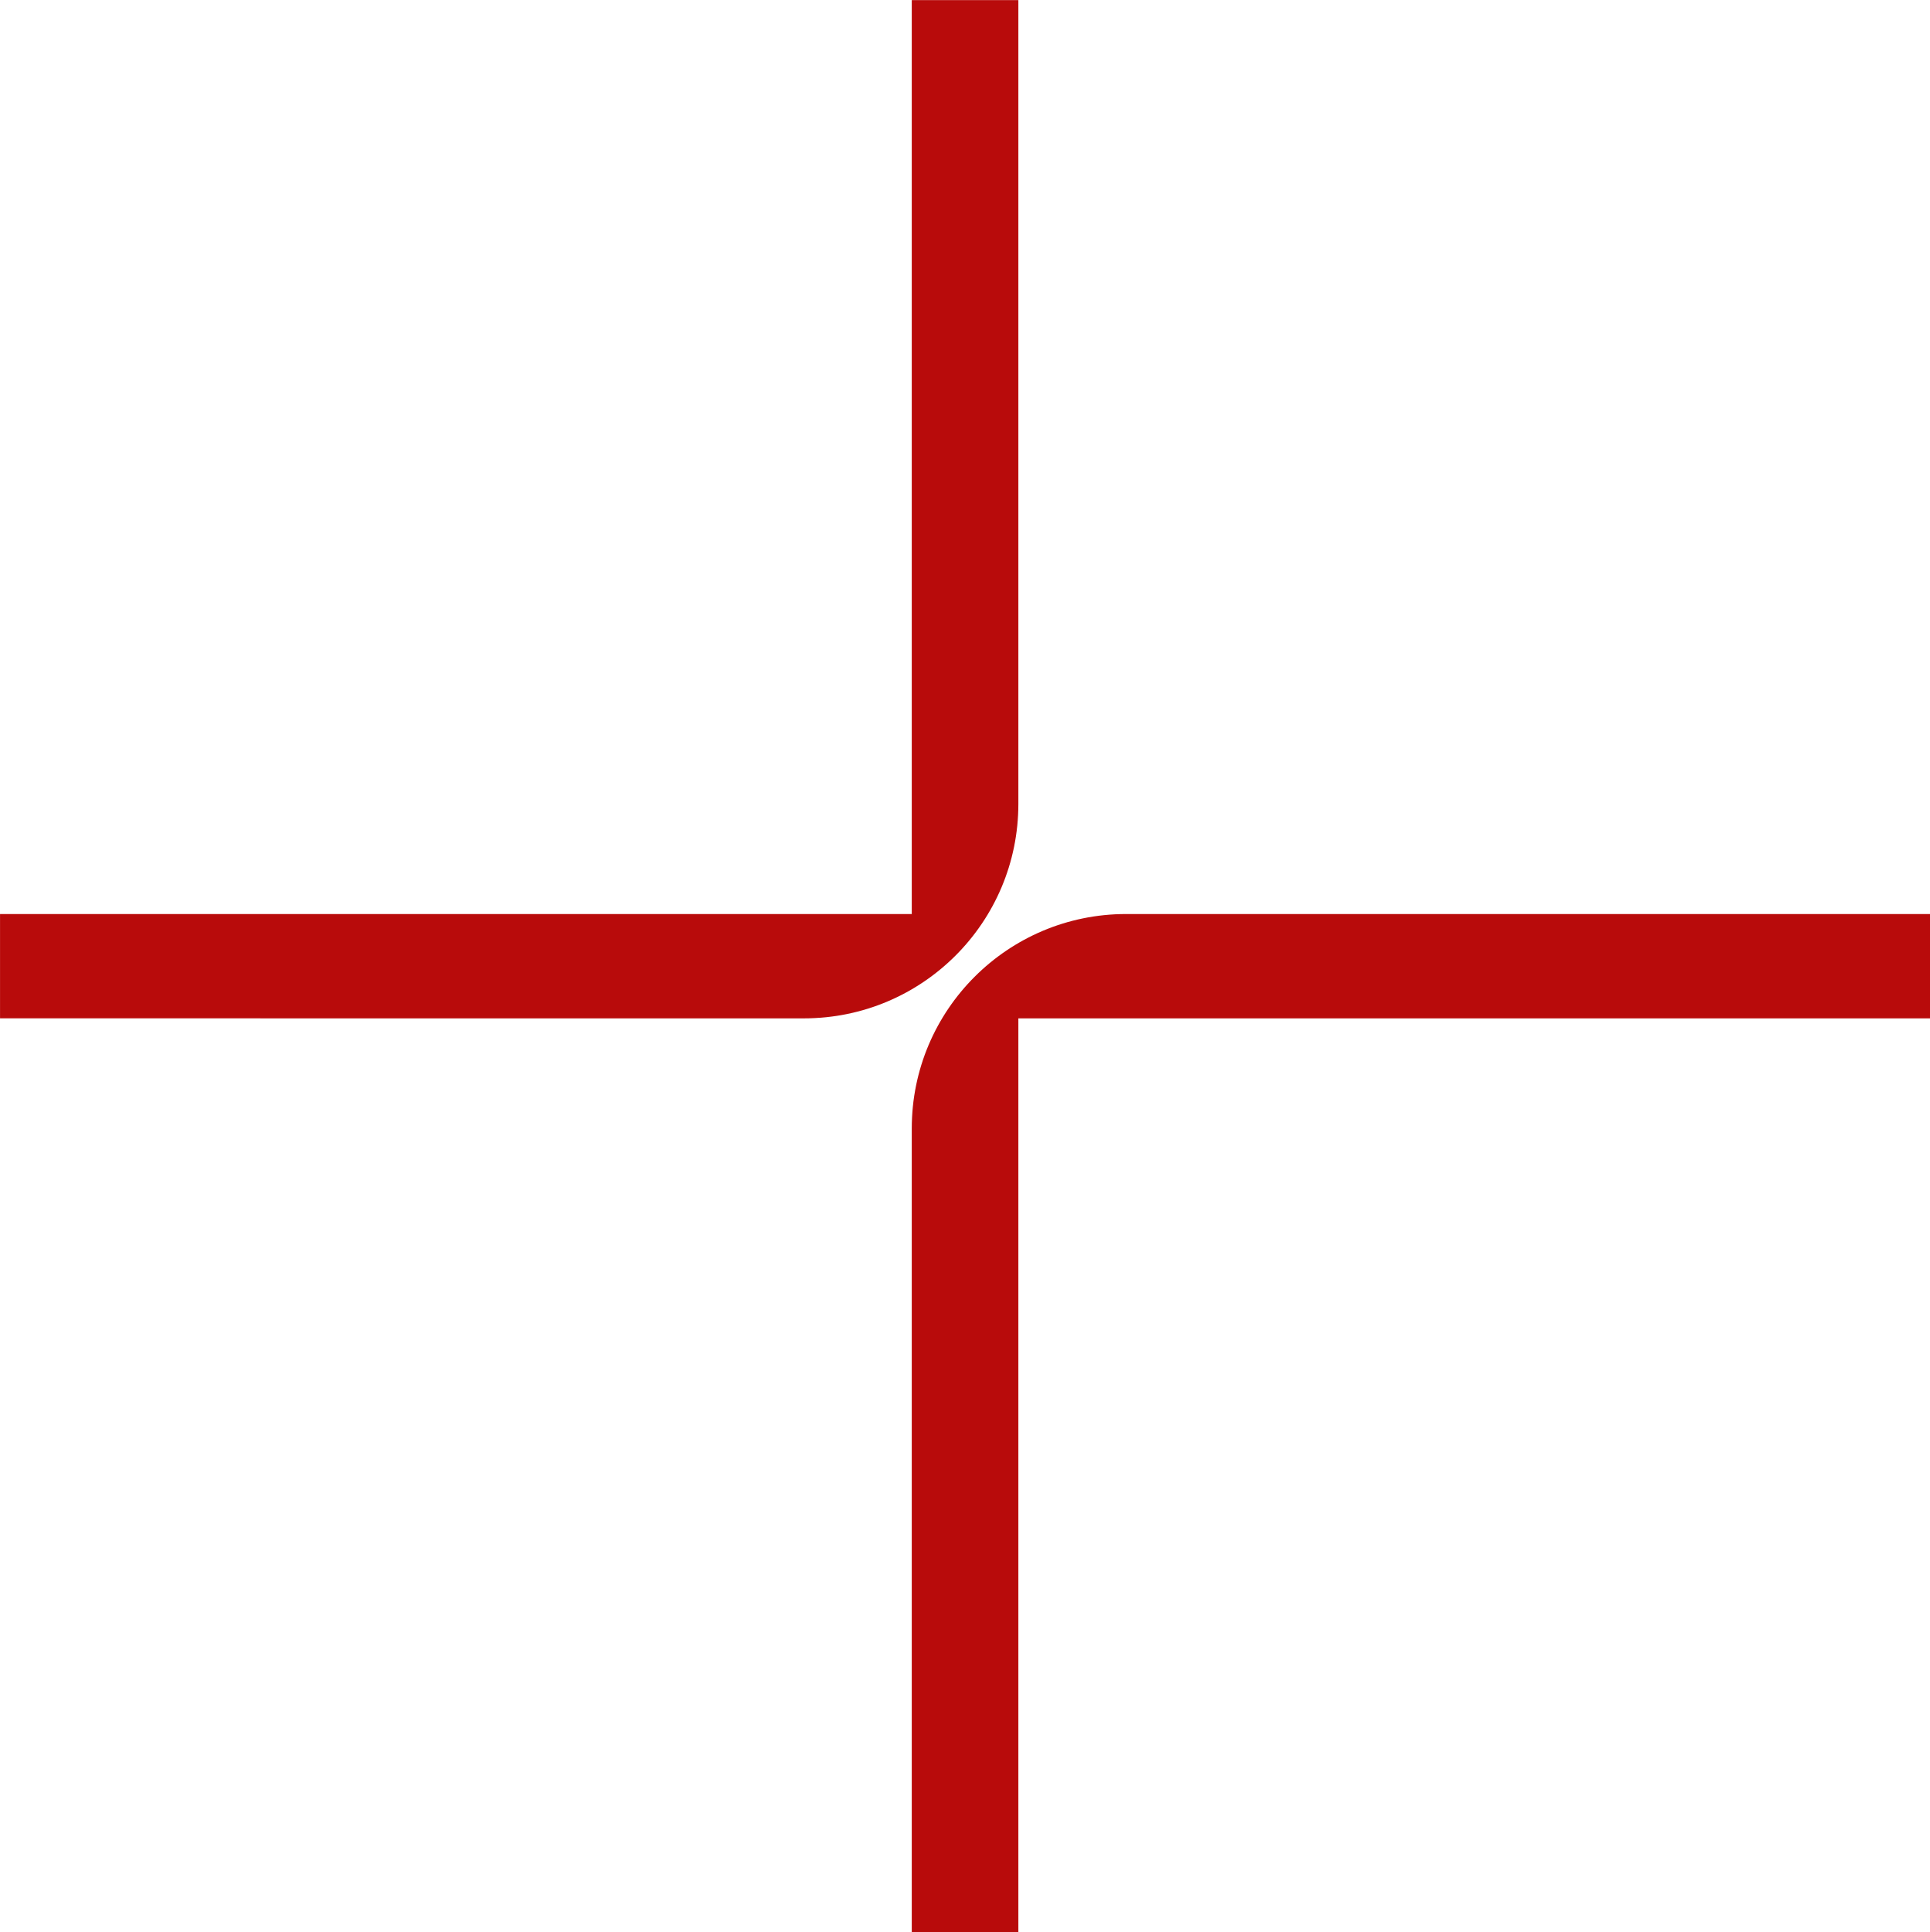
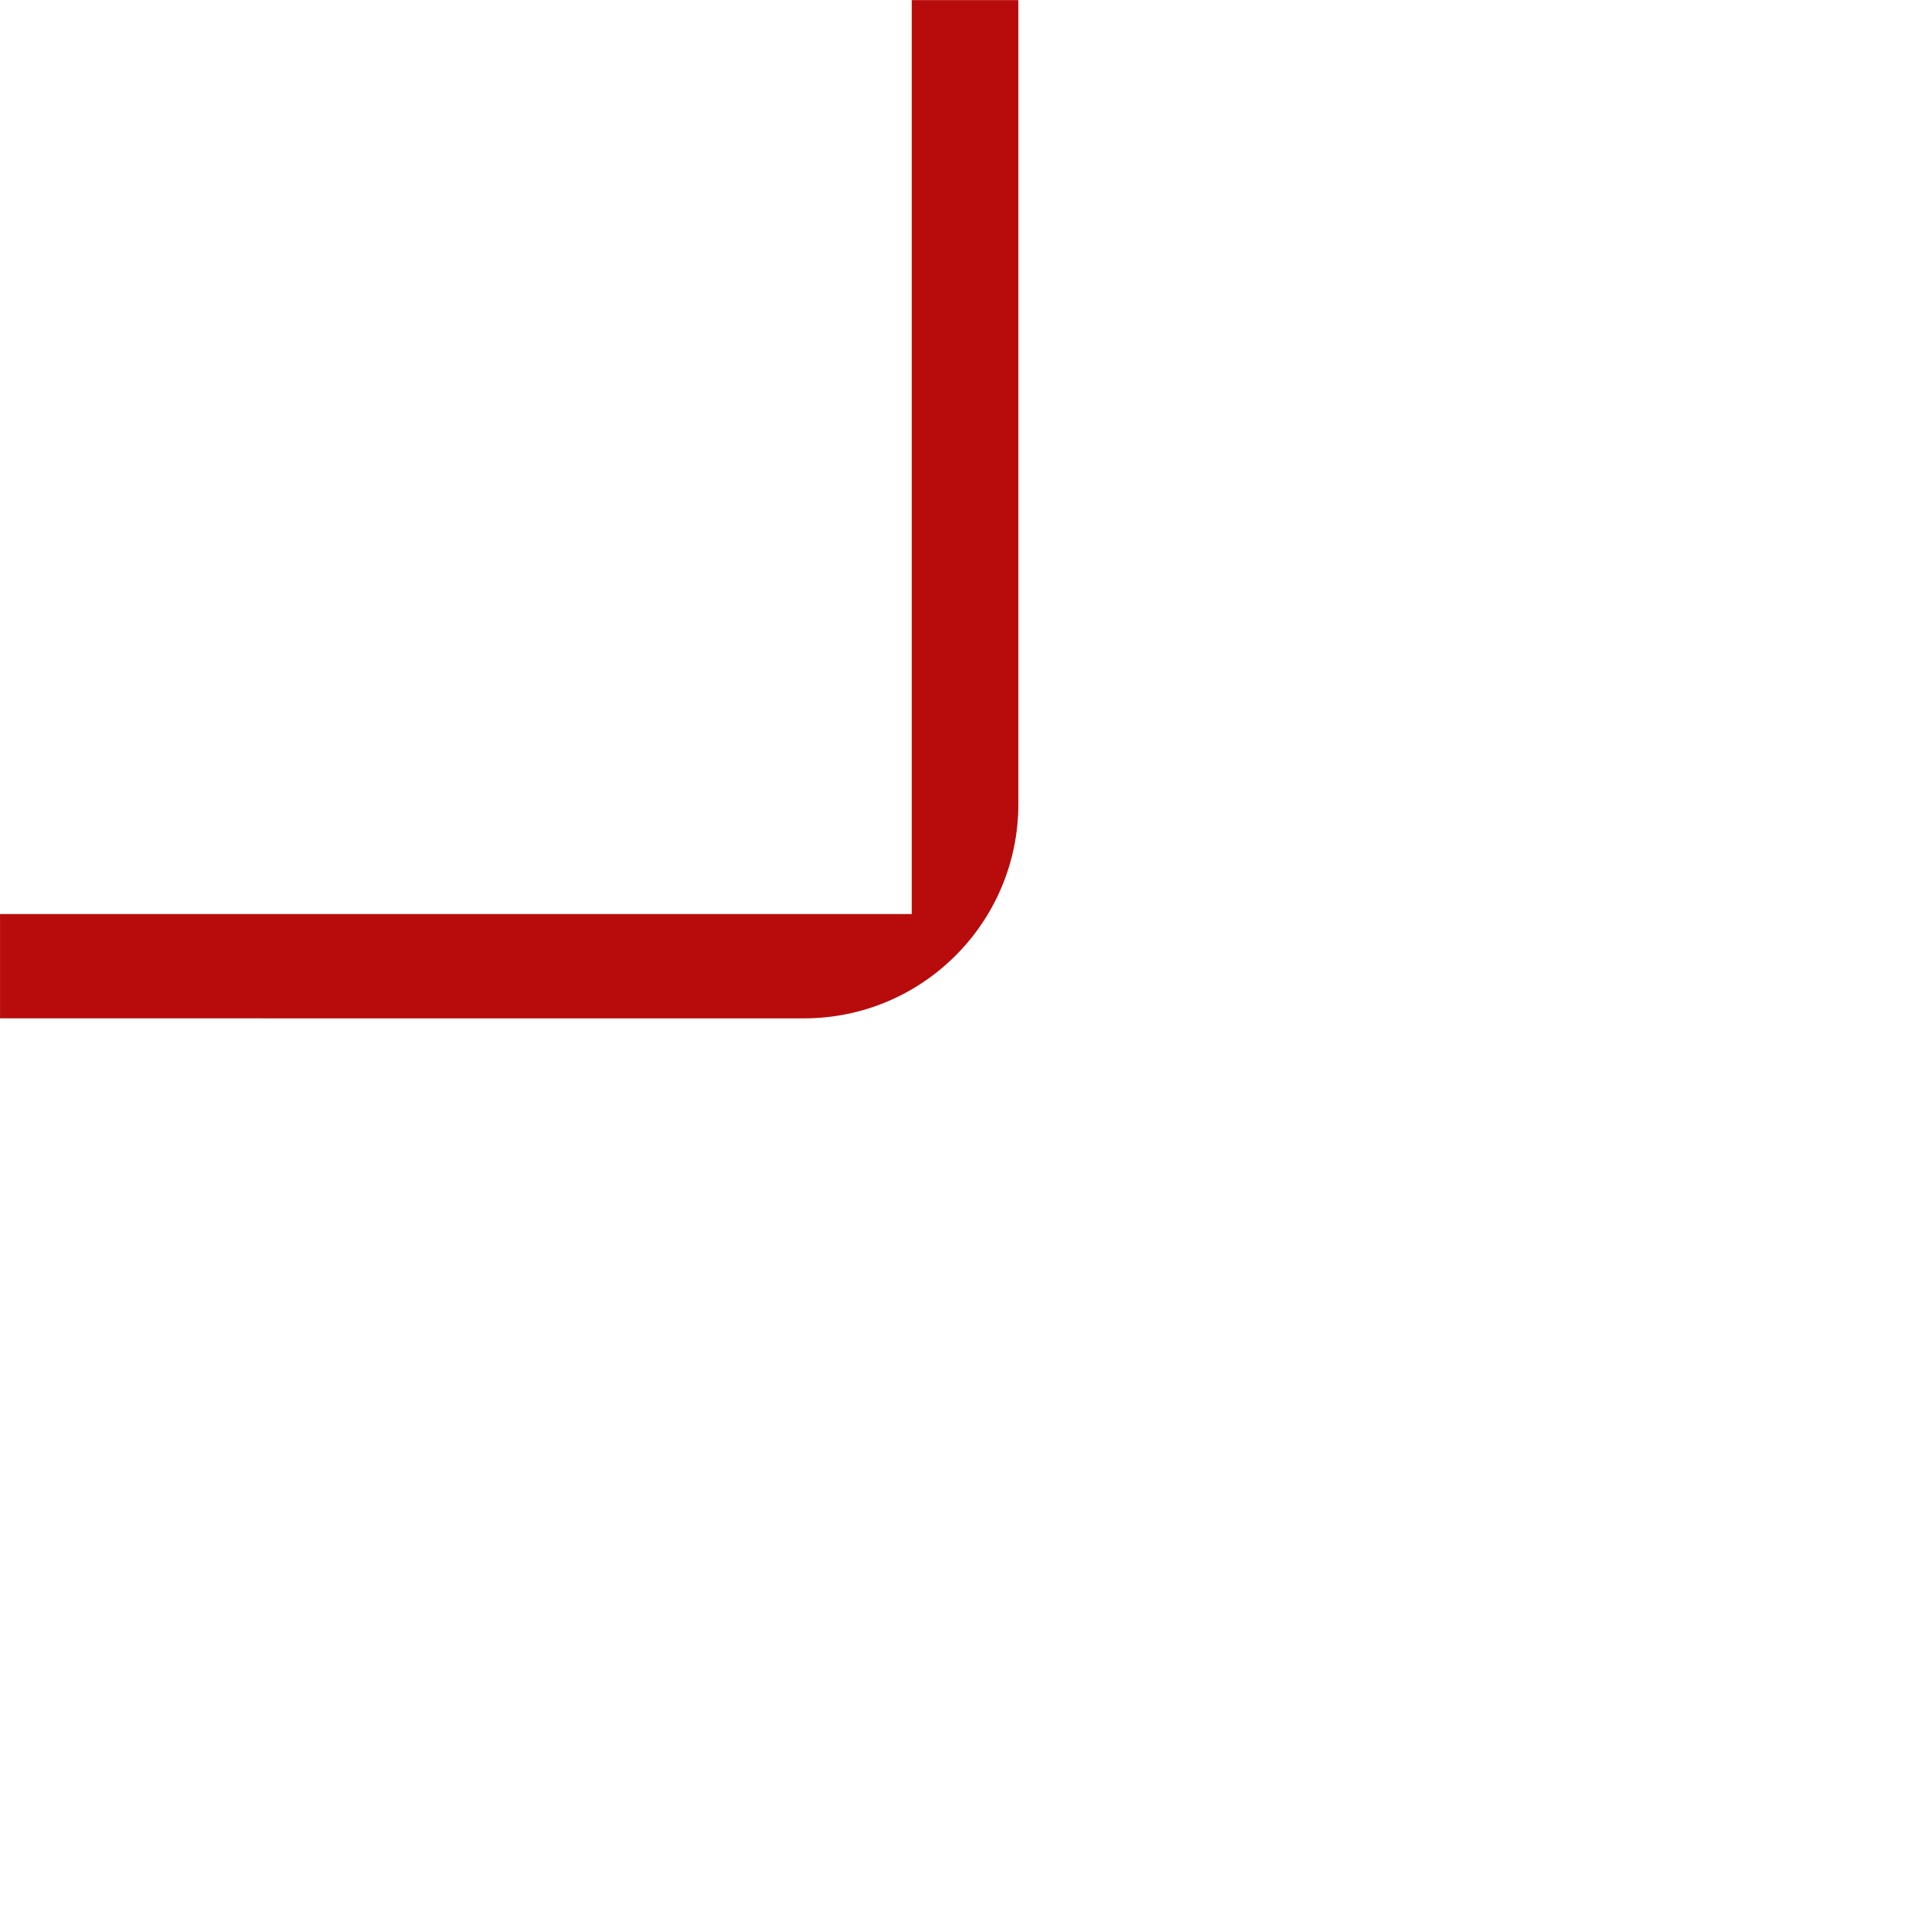
<svg xmlns="http://www.w3.org/2000/svg" fill="#000000" height="964.6" preserveAspectRatio="xMidYMid meet" version="1" viewBox="75.5 58.5 963.7 964.6" width="963.7" zoomAndPan="magnify">
  <g id="change1_1">
-     <path d="m583.986,566.863h455.263v-52.055c-5.634,0-253.963-.006-401.447-.01-59.109-.001-107.024,47.915-107.024,107.024v401.295h53.208v-456.254Z" fill="#b80b0b" />
-   </g>
+     </g>
  <g id="change1_2">
    <path d="m530.778,514.799H75.515v52.055c5.634,0,253.963.006,401.447.01,59.109.001,107.024-47.915,107.024-107.024V58.545h-53.208v456.254Z" fill="#b80b0b" />
  </g>
</svg>